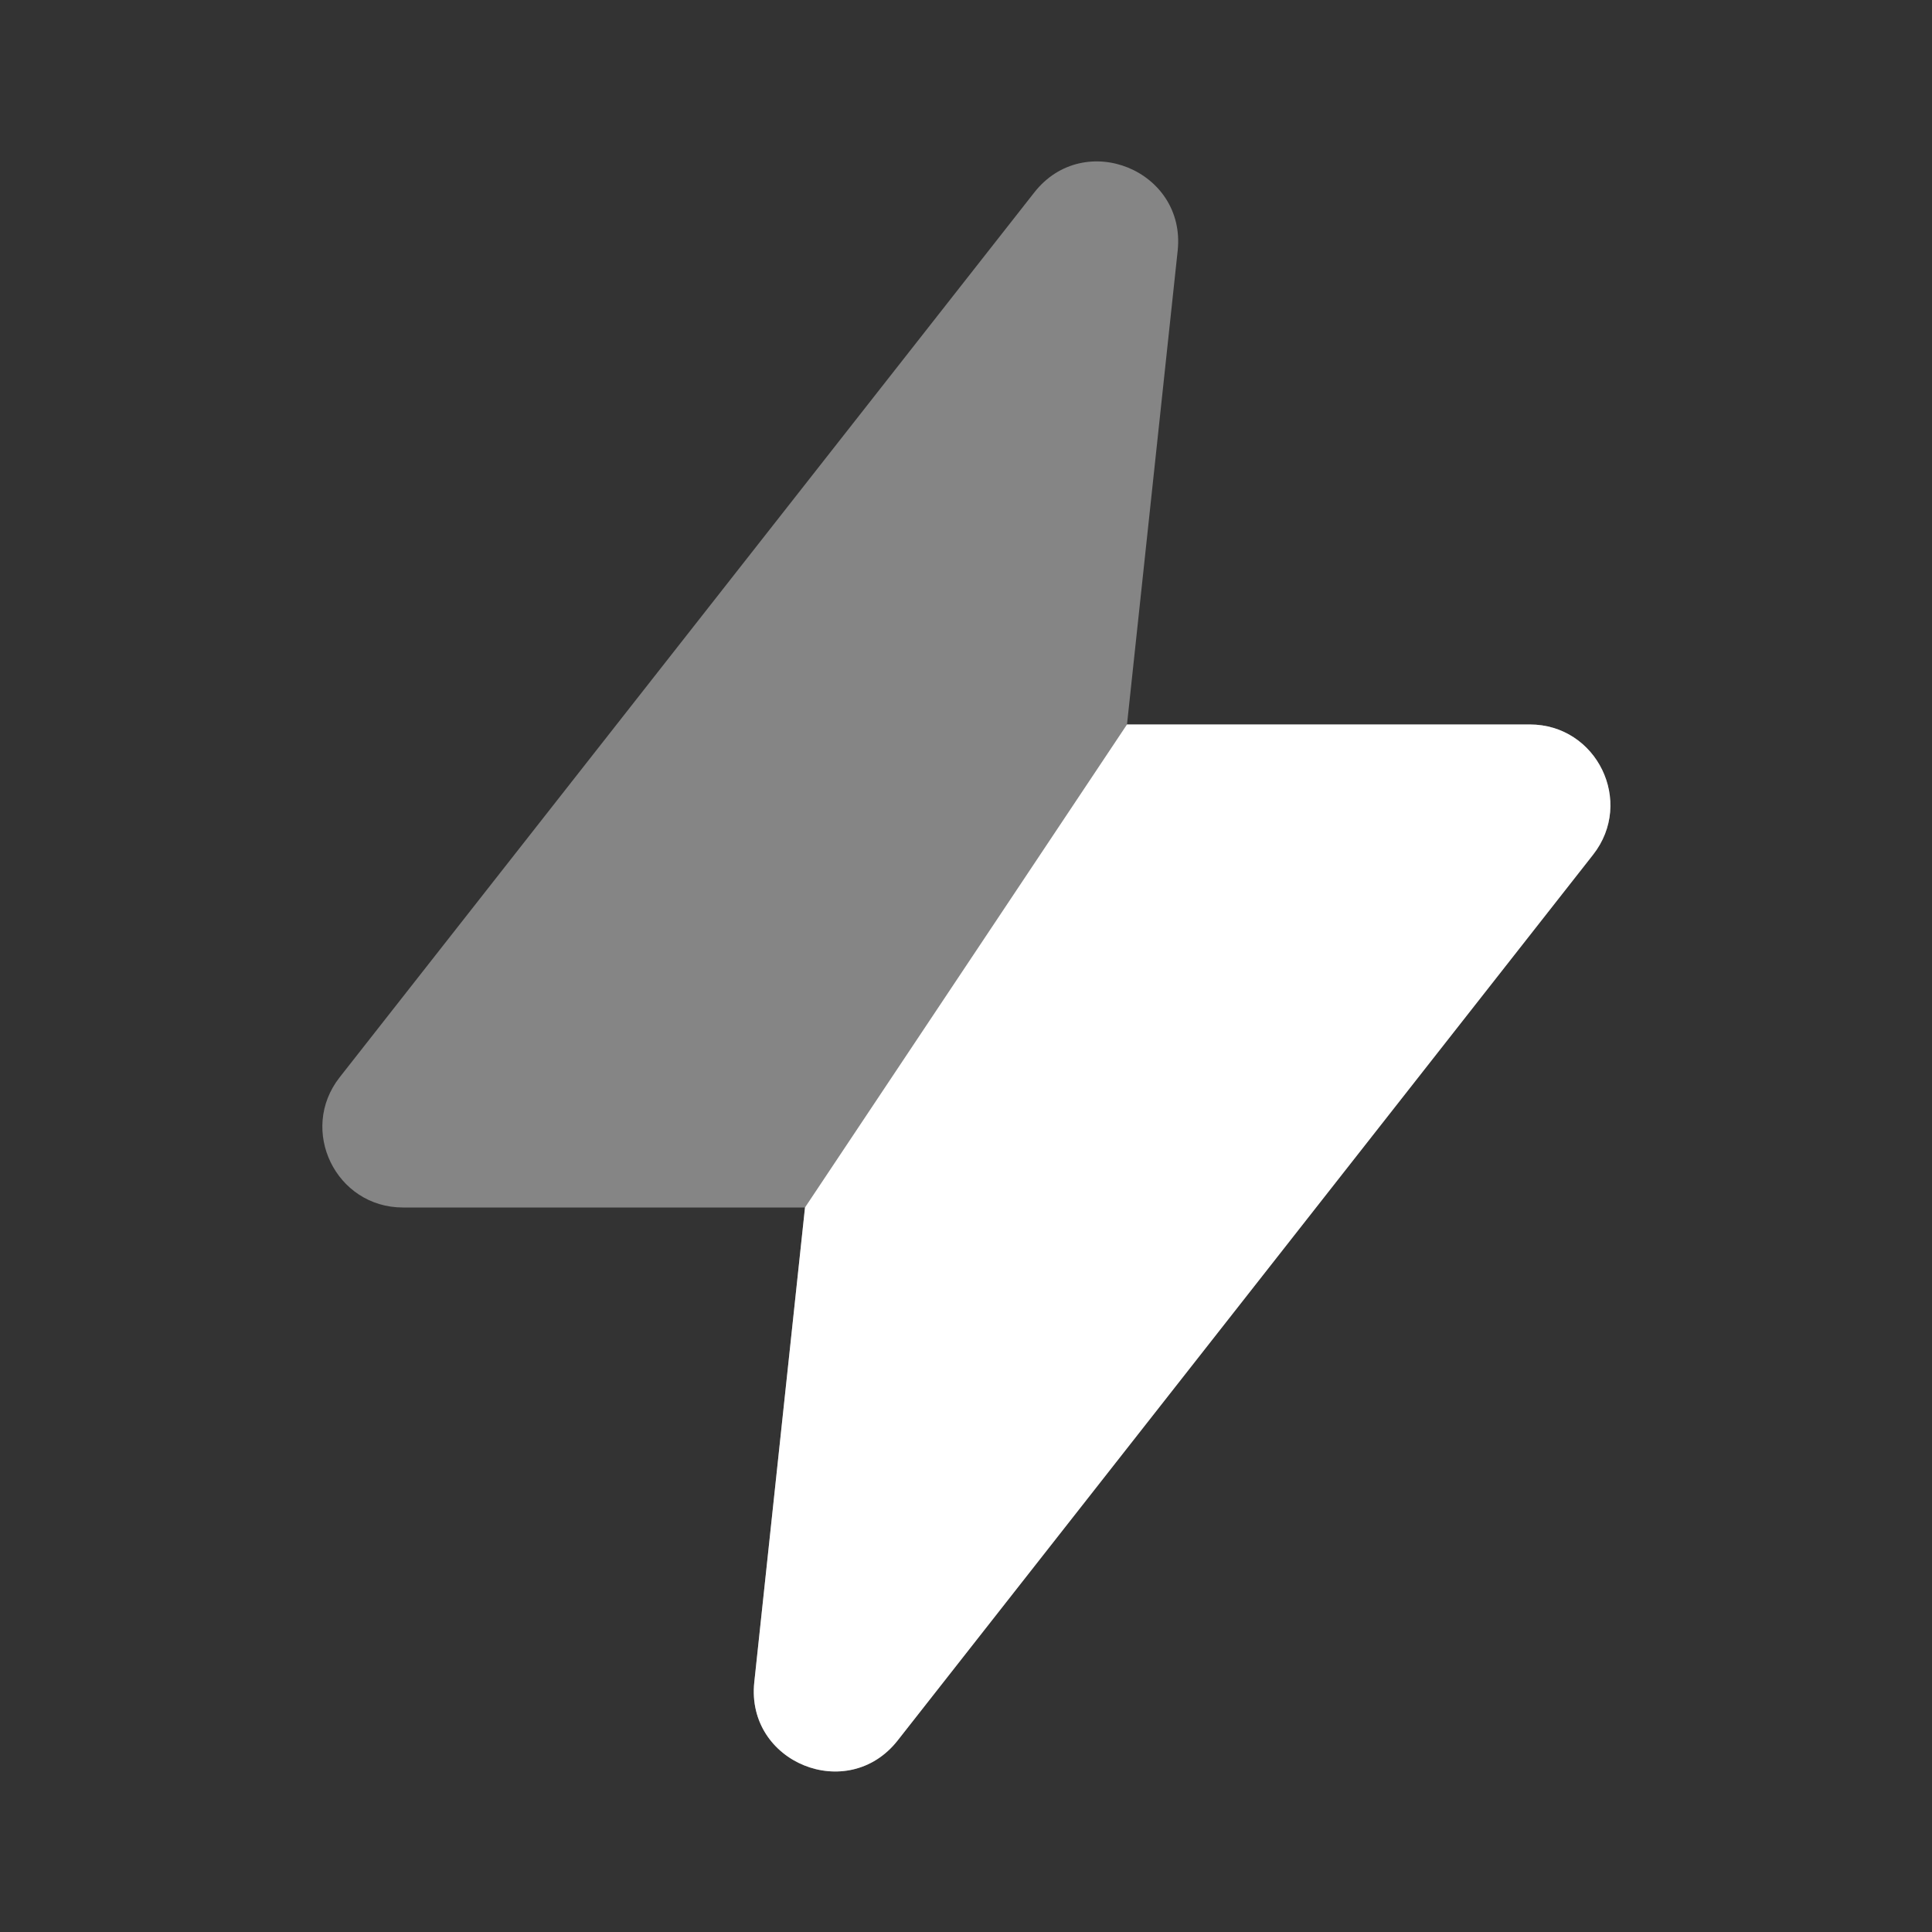
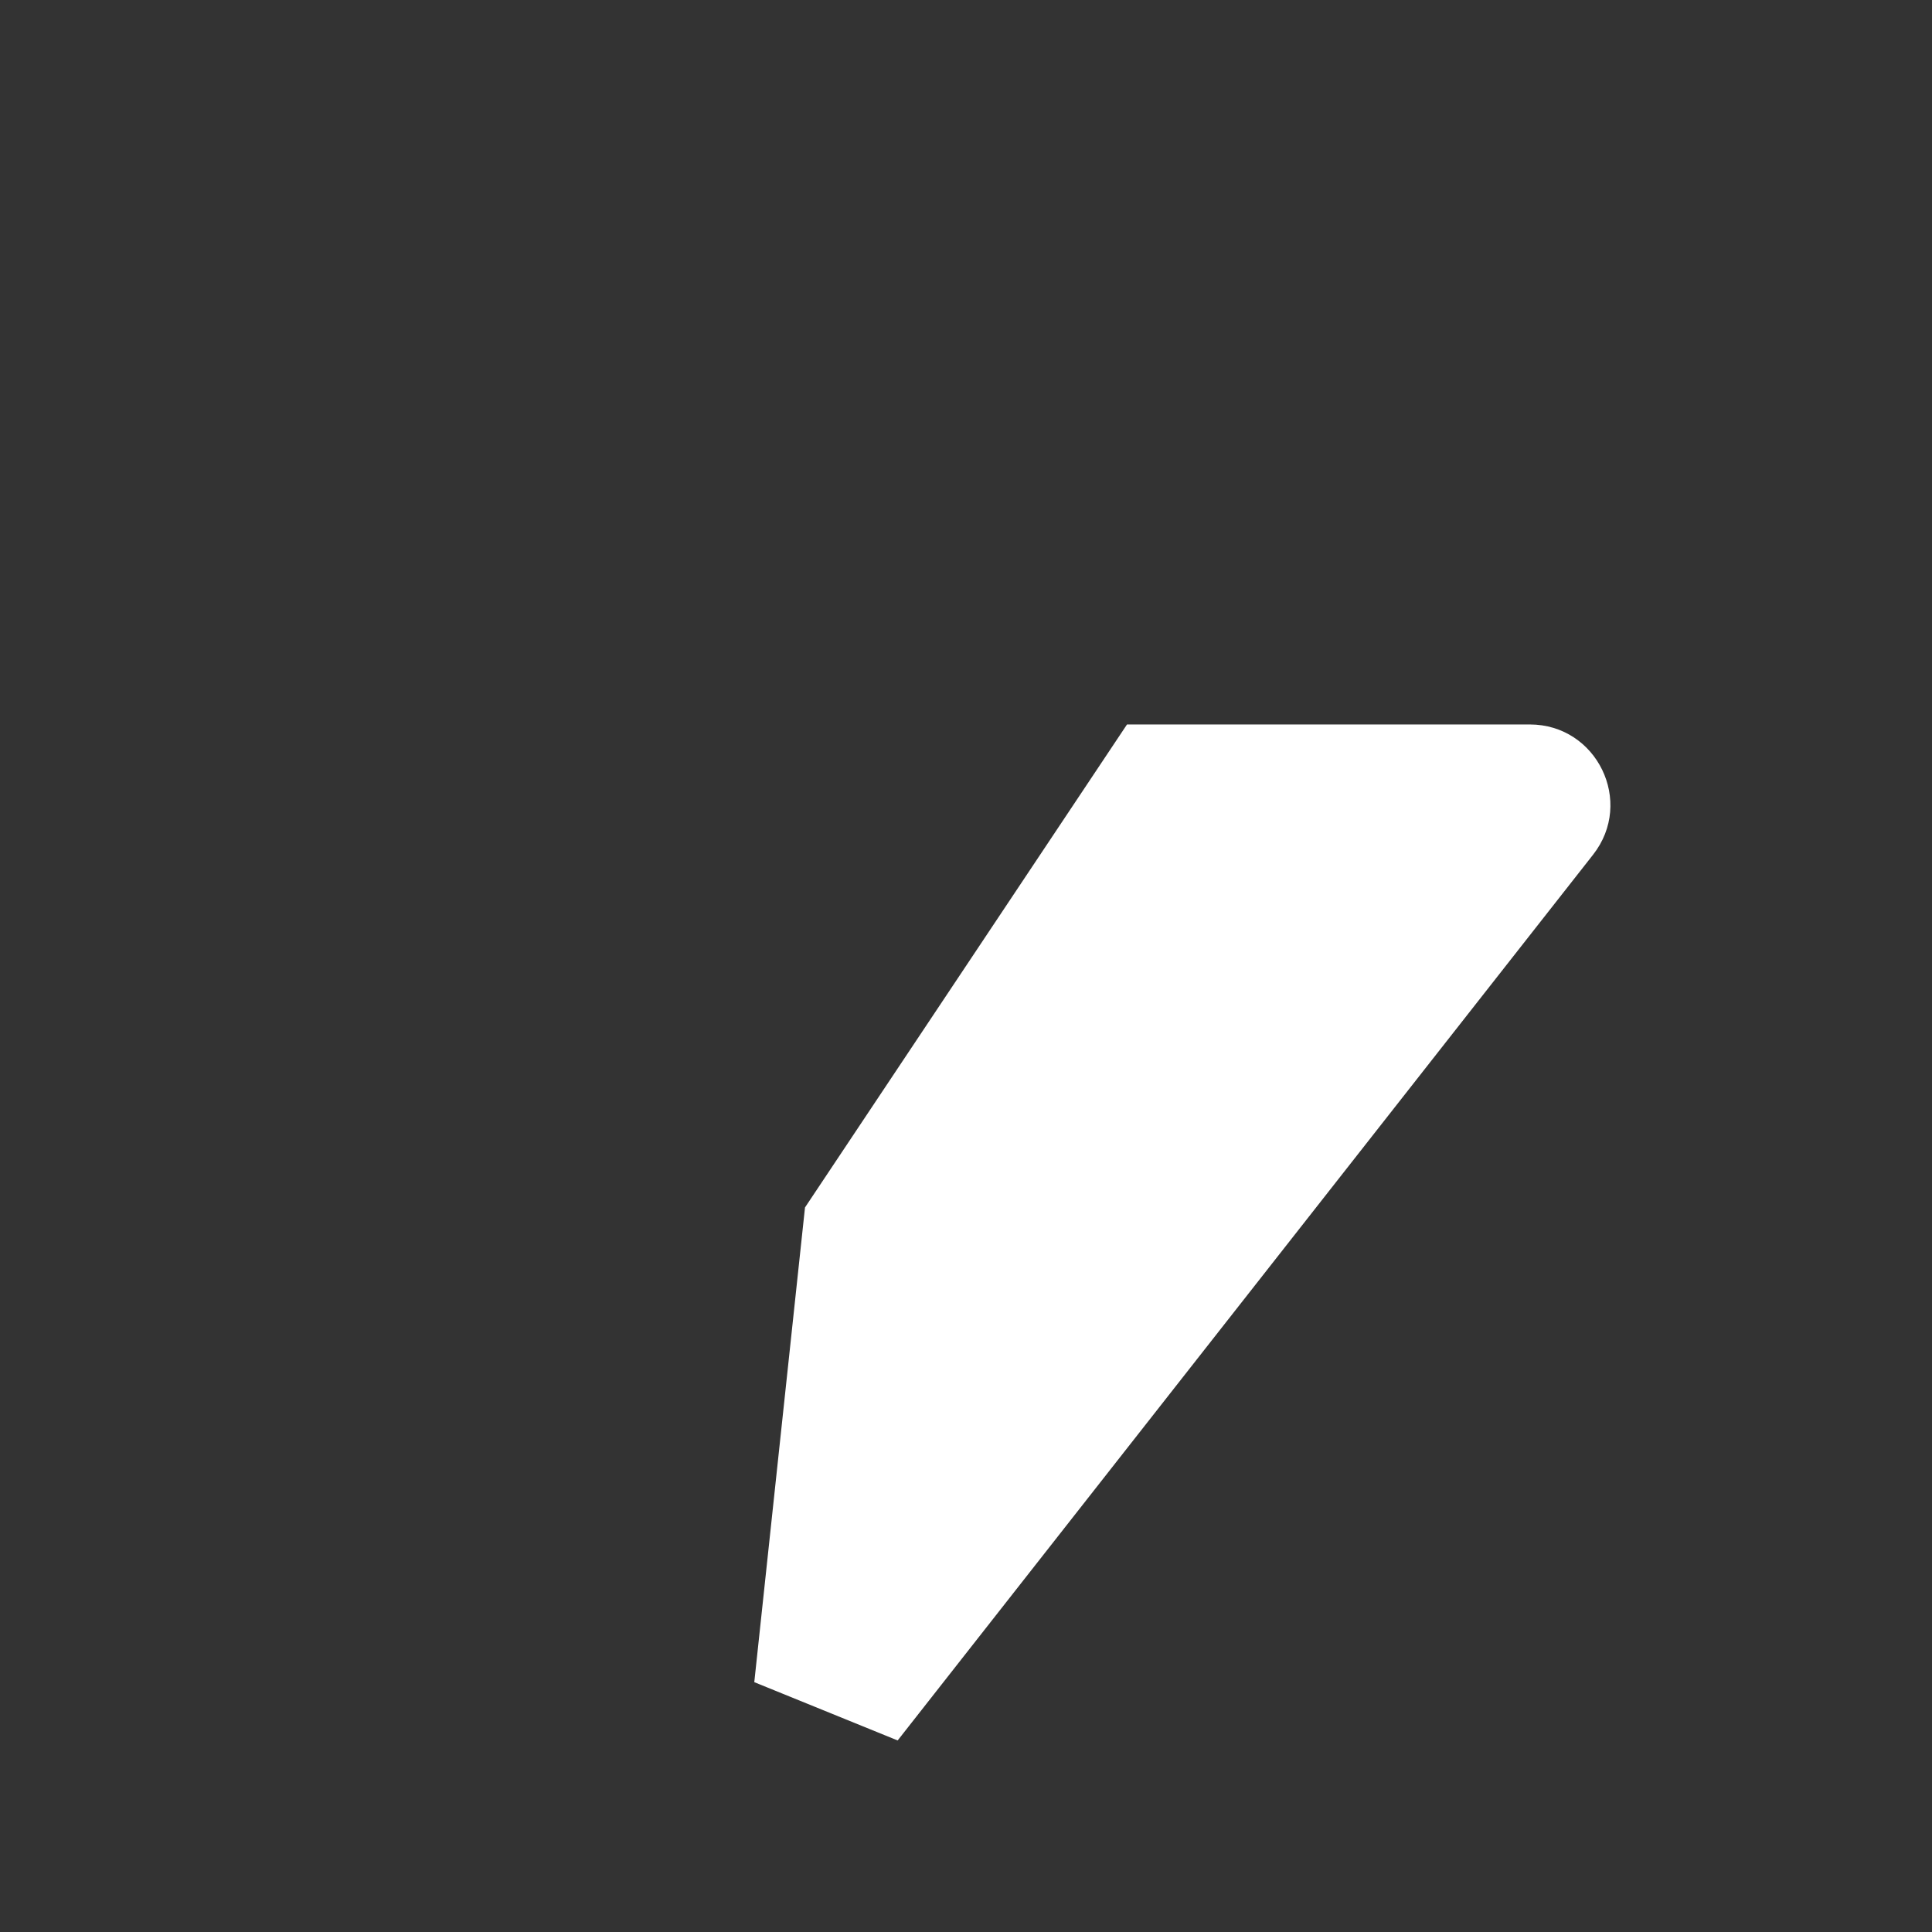
<svg xmlns="http://www.w3.org/2000/svg" width="48" height="48" viewBox="0 0 48 48" fill="none">
  <rect x="0" y="0" width="48" height="48" fill="#333333" stroke="none" />
-   <path d="M8.439 26.765L25.697 4.781C26.937 3.201 29.472 4.231 29.259 6.229L28 18H38.006C39.675 18 40.61 19.923 39.58 21.235L22.302 43.242C21.061 44.822 18.526 43.791 18.74 41.794L20 30H10.012C8.344 30 7.409 28.077 8.439 26.765Z" fill="white" fill-opacity="0.4" />
-   <path d="M18.74 41.793L20 29.999L28 17.999H38.007C39.675 17.999 40.61 19.922 39.58 21.234L22.302 43.241C21.061 44.821 18.527 43.791 18.74 41.793Z" fill="white" />
+   <path d="M18.74 41.793L20 29.999L28 17.999H38.007C39.675 17.999 40.61 19.922 39.58 21.234L22.302 43.241Z" fill="white" />
</svg>